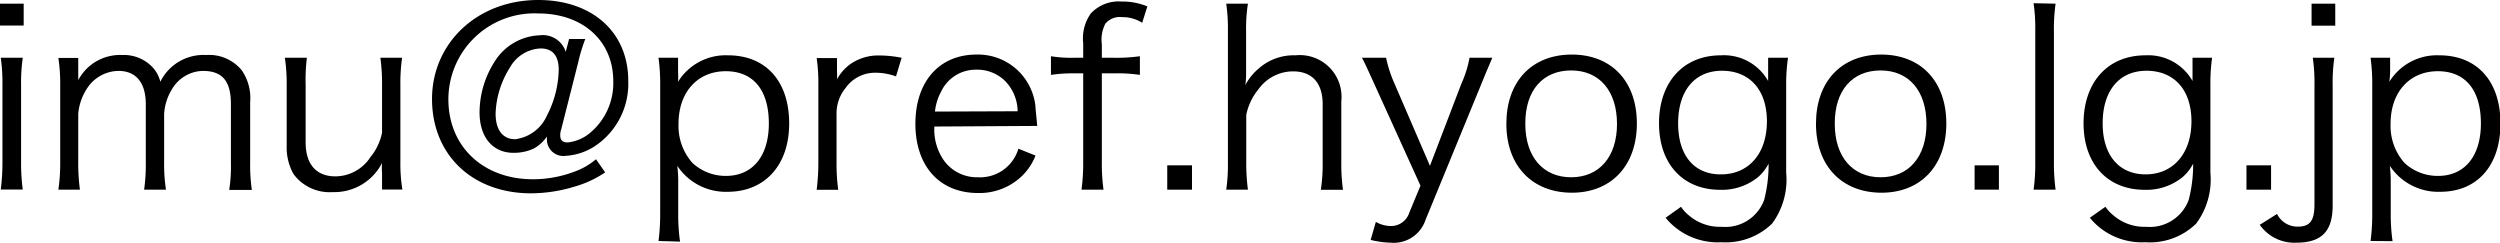
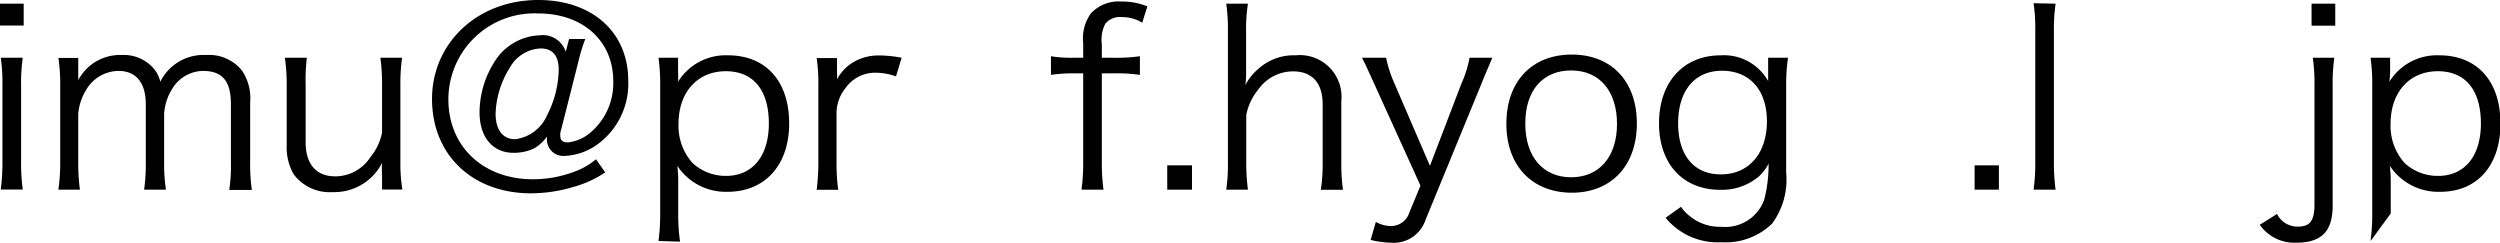
<svg xmlns="http://www.w3.org/2000/svg" width="163.59" height="15.88" viewBox="0 0 163.59 15.88">
  <g id="レイヤー_2" data-name="レイヤー 2">
    <g id="レイヤー_2-2" data-name="レイヤー 2">
      <path d="M1.55.24V1.67H0V.24ZM1.49,3.78a11.52,11.52,0,0,0-.11,1.81v5a12.75,12.75,0,0,0,.11,1.81H.05A14,14,0,0,0,.16,10.6v-5A11.77,11.77,0,0,0,.05,3.78Z" />
      <path d="M3.82,12.41a12,12,0,0,0,.12-1.81v-5a11.46,11.46,0,0,0-.12-1.81h1.3v.88c0,.08,0,.27,0,.57a3.32,3.32,0,0,1,.61-.8A3.1,3.1,0,0,1,8,3.6,2.57,2.57,0,0,1,10,4.42a2.07,2.07,0,0,1,.49.93,3.15,3.15,0,0,1,3-1.75,2.76,2.76,0,0,1,2.33,1,3.21,3.21,0,0,1,.55,2.08v3.95a11.46,11.46,0,0,0,.11,1.8H15a10.42,10.42,0,0,0,.11-1.81V6.82c0-1.52-.56-2.18-1.84-2.18a2.4,2.4,0,0,0-2,1.17,3.48,3.48,0,0,0-.53,1.65v3.15a11.15,11.15,0,0,0,.12,1.8H9.43a11.6,11.6,0,0,0,.11-1.81V6.82c0-1.41-.64-2.18-1.79-2.18a2.49,2.49,0,0,0-2.1,1.22,3.52,3.52,0,0,0-.53,1.6V10.6a12.94,12.94,0,0,0,.11,1.81Z" />
      <path d="M25,11.36a4.75,4.75,0,0,1,0-.7,3.5,3.5,0,0,1-3.23,1.91,2.93,2.93,0,0,1-2.57-1.19,3.58,3.58,0,0,1-.44-1.86V5.57a11.36,11.36,0,0,0-.12-1.79h1.44A12.29,12.29,0,0,0,20,5.59V9.32c0,1.42.69,2.22,1.94,2.22a2.75,2.75,0,0,0,2.3-1.26A3.65,3.65,0,0,0,25,8.68V5.59a12.48,12.48,0,0,0-.11-1.81h1.42a12,12,0,0,0-.11,1.81v5a10.49,10.49,0,0,0,.13,1.81H25Z" />
      <path d="M39.6,11.28a7,7,0,0,1-2,.93,9.85,9.85,0,0,1-2.85.44c-3.84,0-6.48-2.52-6.48-6.17S31.22,0,35.22,0c3.54,0,5.89,2.11,5.89,5.28A4.9,4.9,0,0,1,38.87,9.6a3.93,3.93,0,0,1-1.89.6,1.07,1.07,0,0,1-1.19-1.08.76.76,0,0,1,0-.19,2.56,2.56,0,0,1-.86.79A3.08,3.08,0,0,1,33.6,10c-1.34,0-2.22-1-2.22-2.65a6.21,6.21,0,0,1,1-3.34,3.63,3.63,0,0,1,2.94-1.7,1.57,1.57,0,0,1,1.7,1.08l.22-.84h1.06a10.66,10.66,0,0,0-.46,1.51L36.72,8.48a1,1,0,0,0-.06.37c0,.32.14.47.5.47a2.75,2.75,0,0,0,1.36-.55,4.24,4.24,0,0,0,1.61-3.46c0-2.64-2-4.43-4.9-4.43A5.63,5.63,0,0,0,29.34,6.5c0,3.09,2.28,5.23,5.53,5.23a7.69,7.69,0,0,0,2.7-.49A4.59,4.59,0,0,0,39,10.42ZM33.36,4.43a6,6,0,0,0-.93,3c0,1.07.47,1.68,1.28,1.68a2.62,2.62,0,0,0,2.08-1.55,6.77,6.77,0,0,0,.77-3c0-.91-.4-1.39-1.18-1.39A2.42,2.42,0,0,0,33.36,4.43Z" />
      <path d="M43.09,15.77A13.29,13.29,0,0,0,43.2,14V5.62a12.63,12.63,0,0,0-.11-1.84h1.28v.91a5.9,5.9,0,0,1,0,.66,3.66,3.66,0,0,1,3.27-1.73c2.46,0,4,1.68,4,4.46S50,12.55,47.62,12.55a3.8,3.8,0,0,1-3.3-1.7A8.59,8.59,0,0,1,44.38,12v2a12.19,12.19,0,0,0,.12,1.81Zm7.22-7.69c0-2.17-1-3.42-2.82-3.42S44.4,6,44.4,8.1a3.64,3.64,0,0,0,.91,2.56,3.18,3.18,0,0,0,2.2.85C49.25,11.51,50.31,10.21,50.31,8.08Z" />
      <path d="M58.63,5a3.87,3.87,0,0,0-1.3-.24,2.36,2.36,0,0,0-2,1,2.62,2.62,0,0,0-.59,1.6v3.26a12.7,12.7,0,0,0,.11,1.8H53.44a14.72,14.72,0,0,0,.11-1.81v-5a11.6,11.6,0,0,0-.11-1.81h1.33v.91a3.7,3.7,0,0,1,0,.48,3,3,0,0,1,.88-1,3.21,3.21,0,0,1,1.92-.56A7.63,7.63,0,0,1,59,3.78Z" />
-       <path d="M61.14,8.28a3.54,3.54,0,0,0,.64,2.24A2.67,2.67,0,0,0,64,11.6a2.61,2.61,0,0,0,2.64-1.87l1.12.45a3.79,3.79,0,0,1-.88,1.33A4,4,0,0,1,64,12.63c-2.52,0-4.1-1.76-4.1-4.53s1.57-4.53,4-4.53A3.78,3.78,0,0,1,67.76,7c0,.18.08.8.11,1.24Zm5.45-1a2.88,2.88,0,0,0-.84-2,2.6,2.6,0,0,0-1.89-.72A2.5,2.5,0,0,0,61.58,6a3.5,3.5,0,0,0-.4,1.3Z" />
      <path d="M70.22,4.8a9.44,9.44,0,0,0-1.45.1V3.68a8.28,8.28,0,0,0,1.45.1h.66V2.83a2.82,2.82,0,0,1,.5-1.95,2.48,2.48,0,0,1,2-.78,4.28,4.28,0,0,1,1.7.32l-.34,1.07a2.41,2.41,0,0,0-1.33-.37,1.23,1.23,0,0,0-1.08.43A2.27,2.27,0,0,0,72.1,2.9v.88h.8a11.22,11.22,0,0,0,1.69-.1V4.9a10.07,10.07,0,0,0-1.69-.1h-.8v5.81a12.15,12.15,0,0,0,.11,1.8H70.77a13,13,0,0,0,.11-1.81V4.8Z" />
      <path d="M78,10.82v1.59H76.38V10.82Z" />
      <path d="M80.24,12.41a11.69,11.69,0,0,0,.11-1.81V2.05A11.77,11.77,0,0,0,80.24.24h1.42a10.57,10.57,0,0,0-.12,1.82V4.77a5.25,5.25,0,0,1-.05.8,3.53,3.53,0,0,1,.88-1.09,3.44,3.44,0,0,1,2.4-.86,2.73,2.73,0,0,1,3,3v4a12.24,12.24,0,0,0,.11,1.8H86.43a11.11,11.11,0,0,0,.12-1.81V6.82c0-1.39-.69-2.15-1.94-2.15a2.79,2.79,0,0,0-2.26,1.17,3.79,3.79,0,0,0-.8,1.68V10.6a13,13,0,0,0,.11,1.81Z" />
      <path d="M90,5.65c-.72-1.58-.72-1.58-.88-1.87H90.7a8.4,8.4,0,0,0,.55,1.69l2.32,5.38,2.06-5.38a7.24,7.24,0,0,0,.53-1.69h1.49c-.1.24-.37.86-.78,1.87l-3.59,8.74A2.19,2.19,0,0,1,91,15.88a6.11,6.11,0,0,1-1.31-.18l.34-1.18a2,2,0,0,0,1,.27,1.25,1.25,0,0,0,1.19-.88l.73-1.76Z" />
      <path d="M98.57,8.1c0-2.77,1.67-4.53,4.28-4.53s4.26,1.76,4.26,4.51-1.67,4.53-4.25,4.53S98.57,10.87,98.57,8.1Zm1.24,0c0,2.17,1.17,3.5,3,3.5s3-1.33,3-3.49-1.15-3.5-3-3.5S99.81,5.91,99.81,8.07Z" />
      <path d="M110,13.53a2.4,2.4,0,0,0,.51.56,3.1,3.1,0,0,0,2.14.75,2.7,2.7,0,0,0,2.79-1.76,9.16,9.16,0,0,0,.29-2.37,3,3,0,0,1-.69.88,3.75,3.75,0,0,1-2.48.83c-2.42,0-4-1.68-4-4.35s1.57-4.45,4.05-4.45A3.32,3.32,0,0,1,115.7,5.3c0-.27,0-.4,0-.61V3.78H117a12.1,12.1,0,0,0-.12,1.79V11.3a4.84,4.84,0,0,1-.92,3.33,4.36,4.36,0,0,1-3.33,1.22,4.4,4.4,0,0,1-3.64-1.6Zm2.62-2.12c1.83,0,3-1.39,3-3.47s-1.15-3.31-2.94-3.31-2.87,1.31-2.87,3.44S110.88,11.41,112.59,11.41Z" />
-       <path d="M118.83,8.1c0-2.77,1.67-4.53,4.27-4.53s4.26,1.76,4.26,4.51-1.66,4.53-4.24,4.53S118.83,10.87,118.83,8.1Zm1.23,0c0,2.17,1.17,3.5,3,3.5s3-1.33,3-3.49-1.15-3.5-3-3.5S120.06,5.91,120.06,8.07Z" />
      <path d="M130.8,10.82v1.59h-1.59V10.82Z" />
      <path d="M134.51.24a11.69,11.69,0,0,0-.11,1.81v8.56a12.89,12.89,0,0,0,.11,1.8h-1.44a12.24,12.24,0,0,0,.11-1.8V2a11.58,11.58,0,0,0-.11-1.79Z" />
-       <path d="M137.77,13.53a2.64,2.64,0,0,0,.52.56,3.1,3.1,0,0,0,2.14.75,2.71,2.71,0,0,0,2.79-1.76,9.16,9.16,0,0,0,.29-2.37,3,3,0,0,1-.69.88,3.75,3.75,0,0,1-2.48.83c-2.42,0-4-1.68-4-4.35s1.57-4.45,4.05-4.45a3.33,3.33,0,0,1,3.08,1.68c0-.27,0-.4,0-.61V3.78h1.28a12.19,12.19,0,0,0-.11,1.79V11.3a4.84,4.84,0,0,1-.93,3.33,4.33,4.33,0,0,1-3.33,1.22,4.39,4.39,0,0,1-3.63-1.6Zm2.63-2.12c1.82,0,3-1.39,3-3.47s-1.15-3.31-2.94-3.31-2.87,1.31-2.87,3.44S138.69,11.41,140.4,11.41Z" />
-       <path d="M148.61,10.82v1.59H147V10.82Z" />
      <path d="M152.75,3.78a11.52,11.52,0,0,0-.11,1.81v7.86c0,1.69-.72,2.43-2.39,2.43a2.76,2.76,0,0,1-2.38-1.17L149,14a1.49,1.49,0,0,0,1.35.83c.81,0,1.1-.38,1.1-1.47V5.59a11.6,11.6,0,0,0-.11-1.81Zm.06-3.54V1.68h-1.55V.24Z" />
-       <path d="M155.12,15.77a13.29,13.29,0,0,0,.11-1.8V5.62a12.63,12.63,0,0,0-.11-1.84h1.28v.91a5.9,5.9,0,0,1-.05.66,3.66,3.66,0,0,1,3.27-1.73c2.46,0,4,1.68,4,4.46s-1.54,4.47-3.94,4.47a3.8,3.8,0,0,1-3.3-1.7,8.59,8.59,0,0,1,.06,1.12v2a12.19,12.19,0,0,0,.12,1.81Zm7.22-7.69c0-2.17-1-3.42-2.82-3.42S156.43,6,156.43,8.1a3.64,3.64,0,0,0,.91,2.56,3.18,3.18,0,0,0,2.2.85C161.28,11.51,162.34,10.21,162.34,8.08Z" />
+       <path d="M155.12,15.77a13.29,13.29,0,0,0,.11-1.8V5.62a12.63,12.63,0,0,0-.11-1.84h1.28v.91a5.9,5.9,0,0,1-.05.66,3.66,3.66,0,0,1,3.27-1.73c2.46,0,4,1.68,4,4.46s-1.54,4.47-3.94,4.47a3.8,3.8,0,0,1-3.3-1.7,8.59,8.59,0,0,1,.06,1.12v2Zm7.22-7.69c0-2.17-1-3.42-2.82-3.42S156.43,6,156.43,8.1a3.64,3.64,0,0,0,.91,2.56,3.18,3.18,0,0,0,2.2.85C161.28,11.51,162.34,10.21,162.34,8.08Z" />
    </g>
  </g>
</svg>